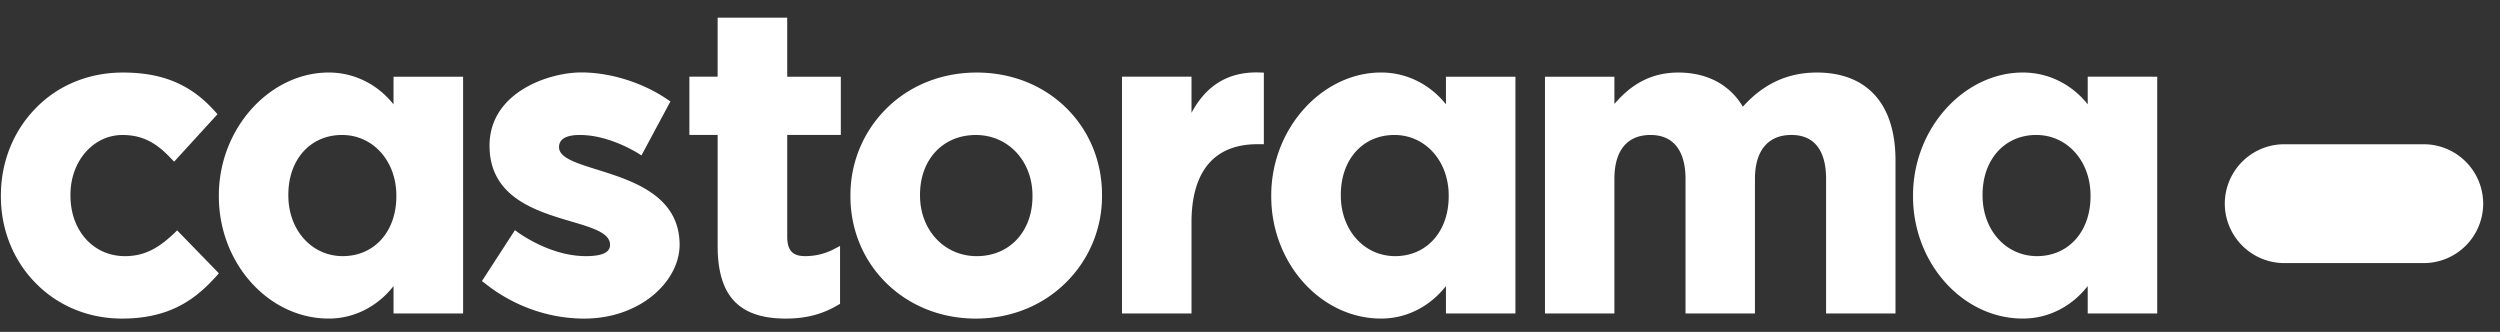
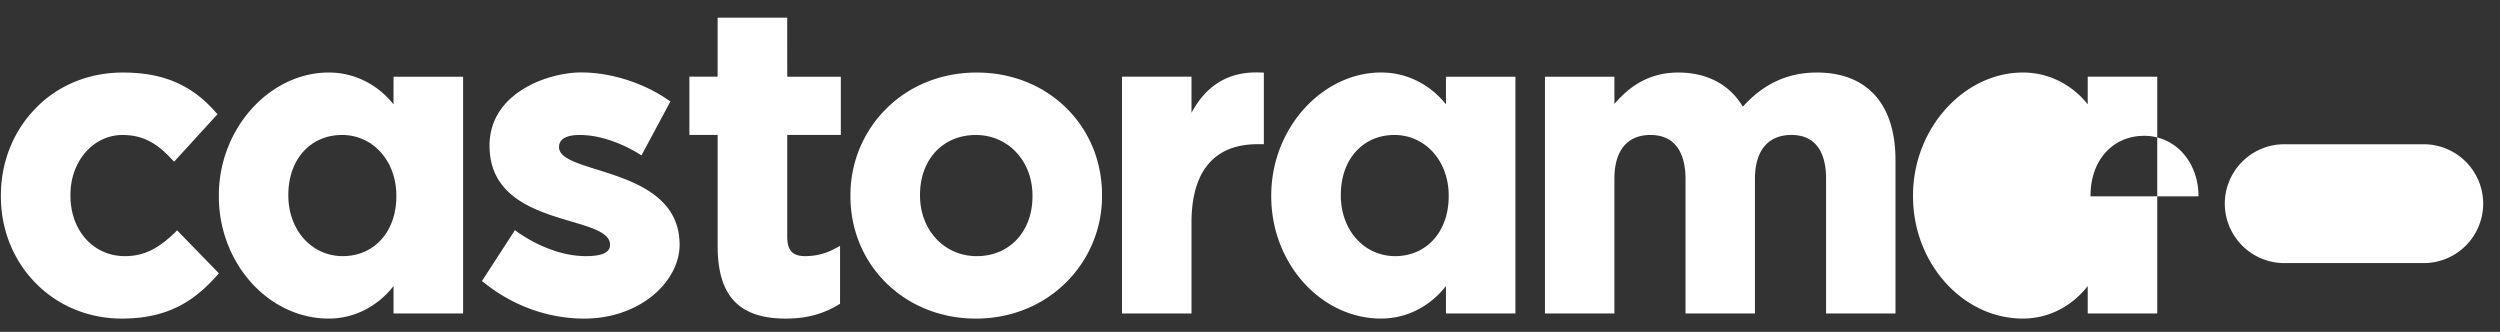
<svg xmlns="http://www.w3.org/2000/svg" width="113" height="15" fill="nFFFFFF" viewBox="0 0 113 15">
  <rect x="0" y="0" width="113" height="15" fill="#333333" stroke="none" />
-   <path fill="#fff" d="M7.911 10.508c-.668.64-1.312 1.07-2.26 1.07-1.43 0-2.467-1.15-2.467-2.74v-.036c0-1.519 1.036-2.7 2.35-2.7 1.002-.001 1.62.44 2.236 1.102l.1.104L9.83 5.163l-.08-.091C8.657 3.829 7.367 3.279 5.552 3.279c-1.535 0-2.942.572-3.96 1.636C.592 5.945.04 7.342.04 8.838v.039c0 1.49.554 2.878 1.557 3.903 1.013 1.045 2.406 1.62 3.917 1.62 2.235 0 3.384-.937 4.293-1.948l.085-.1-1.886-1.94ZM35.582.8h-3.145v2.666H31.16V6.1h1.278v5.016c0 2.24.944 3.284 3.086 3.284.914 0 1.67-.2 2.374-.627l.072-.038v-2.618l-.206.107a2.8 2.8 0 0 1-1.376.353c-.565 0-.805-.26-.805-.878V6.1h2.422V3.467h-2.422Zm8.565 2.479c-1.57 0-3.02.572-4.078 1.625a5.49 5.49 0 0 0-1.629 3.934v.039c0 1.495.575 2.887 1.616 3.913 1.054 1.038 2.49 1.61 4.05 1.61 1.57 0 3.014-.576 4.075-1.63a5.47 5.47 0 0 0 1.63-3.933v-.036c0-1.497-.571-2.89-1.613-3.918-1.054-1.039-2.49-1.604-4.05-1.604m2.52 5.597c0 1.588-1.035 2.702-2.52 2.702-1.463 0-2.563-1.176-2.563-2.74v-.036c0-1.591 1.034-2.7 2.522-2.7 1.462-.001 2.561 1.176 2.561 2.736ZM53.856 5.1V3.466h-3.142v10.702h3.142v-4.114c0-2.313 1.03-3.536 2.983-3.536h.287V3.282l-.128-.003c-1.413-.067-2.45.53-3.142 1.821m28.26-1.821c-1.31 0-2.407.506-3.34 1.545-.587-.998-1.618-1.545-2.915-1.545-1.407 0-2.276.705-2.89 1.421V3.467h-3.138v10.702h3.138V8.08c0-1.276.579-1.979 1.63-1.979 1.291 0 1.585 1.078 1.585 1.98v6.089h3.138V8.08c0-1.277.599-1.98 1.645-1.98 1.296 0 1.57 1.078 1.57 1.98v6.089h3.137V7.242c0-2.525-1.268-3.964-3.56-3.964m-64.329 1.44c-.672-.853-1.714-1.44-2.93-1.44-2.643 0-4.965 2.504-4.965 5.559v.039c0 3.023 2.247 5.523 4.966 5.523 1.215 0 2.256-.603 2.93-1.47v1.239h3.144V3.467h-3.144Zm.128 4.157c0 1.588-.993 2.702-2.422 2.702-1.401 0-2.46-1.176-2.46-2.74v-.036c0-1.591.995-2.7 2.426-2.7 1.4-.001 2.456 1.176 2.456 2.736Zm47.442-4.158c-.675-.852-1.715-1.44-2.932-1.44-2.643 0-4.965 2.505-4.965 5.56v.039c0 3.023 2.245 5.523 4.965 5.523 1.217 0 2.257-.603 2.932-1.47v1.239h3.14V3.467h-3.14Zm.124 4.158c0 1.588-.993 2.702-2.42 2.702-1.402 0-2.456-1.176-2.456-2.74v-.036c0-1.591.991-2.7 2.422-2.7 1.396-.001 2.454 1.176 2.454 2.736Zm28.884-5.41v1.251c-.673-.851-1.712-1.438-2.932-1.438-2.643 0-4.964 2.504-4.964 5.559v.039c0 3.023 2.247 5.523 4.964 5.523 1.22 0 2.259-.603 2.932-1.47v1.239h3.142V3.467Zm.127 5.41c0 1.588-.994 2.702-2.42 2.702-1.402 0-2.46-1.176-2.46-2.74v-.036c0-1.591.999-2.7 2.423-2.7 1.402-.001 2.457 1.176 2.457 2.736ZM25.268 6.653c0-.448.474-.552.941-.552 1.442 0 2.784.924 2.784.924l1.31-2.44-.105-.07c-1.13-.781-2.602-1.241-3.931-1.241-1.449 0-4.14.891-4.14 3.31 0 3.764 5.448 3.07 5.448 4.483 0 .416-.527.51-1.096.51-1.723 0-3.204-1.174-3.204-1.174l-1.492 2.302.105.077c1.297 1.046 2.904 1.618 4.517 1.618 2.561 0 4.313-1.706 4.313-3.333 0-3.568-5.45-3.143-5.45-4.414M109.546 6.52a2.69 2.69 0 0 1 2.694 2.685 2.69 2.69 0 0 1-2.694 2.687h-6.288a2.693 2.693 0 0 1-2.697-2.687 2.69 2.69 0 0 1 2.697-2.685Z" />
+   <path fill="#fff" d="M7.911 10.508c-.668.64-1.312 1.07-2.26 1.07-1.43 0-2.467-1.15-2.467-2.74v-.036c0-1.519 1.036-2.7 2.35-2.7 1.002-.001 1.62.44 2.236 1.102l.1.104L9.83 5.163l-.08-.091C8.657 3.829 7.367 3.279 5.552 3.279c-1.535 0-2.942.572-3.96 1.636C.592 5.945.04 7.342.04 8.838v.039c0 1.49.554 2.878 1.557 3.903 1.013 1.045 2.406 1.62 3.917 1.62 2.235 0 3.384-.937 4.293-1.948l.085-.1-1.886-1.94ZM35.582.8h-3.145v2.666H31.16V6.1h1.278v5.016c0 2.24.944 3.284 3.086 3.284.914 0 1.67-.2 2.374-.627l.072-.038v-2.618l-.206.107a2.8 2.8 0 0 1-1.376.353c-.565 0-.805-.26-.805-.878V6.1h2.422V3.467h-2.422Zm8.565 2.479c-1.57 0-3.02.572-4.078 1.625a5.49 5.49 0 0 0-1.629 3.934v.039c0 1.495.575 2.887 1.616 3.913 1.054 1.038 2.49 1.61 4.05 1.61 1.57 0 3.014-.576 4.075-1.63a5.47 5.47 0 0 0 1.63-3.933v-.036c0-1.497-.571-2.89-1.613-3.918-1.054-1.039-2.49-1.604-4.05-1.604m2.52 5.597c0 1.588-1.035 2.702-2.52 2.702-1.463 0-2.563-1.176-2.563-2.74v-.036c0-1.591 1.034-2.7 2.522-2.7 1.462-.001 2.561 1.176 2.561 2.736ZM53.856 5.1V3.466h-3.142v10.702h3.142v-4.114c0-2.313 1.03-3.536 2.983-3.536h.287V3.282l-.128-.003c-1.413-.067-2.45.53-3.142 1.821m28.26-1.821c-1.31 0-2.407.506-3.34 1.545-.587-.998-1.618-1.545-2.915-1.545-1.407 0-2.276.705-2.89 1.421V3.467h-3.138v10.702h3.138V8.08c0-1.276.579-1.979 1.63-1.979 1.291 0 1.585 1.078 1.585 1.98v6.089h3.138V8.08c0-1.277.599-1.98 1.645-1.98 1.296 0 1.57 1.078 1.57 1.98v6.089h3.137V7.242c0-2.525-1.268-3.964-3.56-3.964m-64.329 1.44c-.672-.853-1.714-1.44-2.93-1.44-2.643 0-4.965 2.504-4.965 5.559v.039c0 3.023 2.247 5.523 4.966 5.523 1.215 0 2.256-.603 2.93-1.47v1.239h3.144V3.467h-3.144Zm.128 4.157c0 1.588-.993 2.702-2.422 2.702-1.401 0-2.46-1.176-2.46-2.74v-.036c0-1.591.995-2.7 2.426-2.7 1.4-.001 2.456 1.176 2.456 2.736Zm47.442-4.158c-.675-.852-1.715-1.44-2.932-1.44-2.643 0-4.965 2.505-4.965 5.56v.039c0 3.023 2.245 5.523 4.965 5.523 1.217 0 2.257-.603 2.932-1.47v1.239h3.14V3.467h-3.14Zm.124 4.158c0 1.588-.993 2.702-2.42 2.702-1.402 0-2.456-1.176-2.456-2.74v-.036c0-1.591.991-2.7 2.422-2.7 1.396-.001 2.454 1.176 2.454 2.736Zm28.884-5.41v1.251c-.673-.851-1.712-1.438-2.932-1.438-2.643 0-4.964 2.504-4.964 5.559v.039c0 3.023 2.247 5.523 4.964 5.523 1.22 0 2.259-.603 2.932-1.47v1.239h3.142V3.467Zm.127 5.41v-.036c0-1.591.999-2.7 2.423-2.7 1.402-.001 2.457 1.176 2.457 2.736ZM25.268 6.653c0-.448.474-.552.941-.552 1.442 0 2.784.924 2.784.924l1.31-2.44-.105-.07c-1.13-.781-2.602-1.241-3.931-1.241-1.449 0-4.14.891-4.14 3.31 0 3.764 5.448 3.07 5.448 4.483 0 .416-.527.51-1.096.51-1.723 0-3.204-1.174-3.204-1.174l-1.492 2.302.105.077c1.297 1.046 2.904 1.618 4.517 1.618 2.561 0 4.313-1.706 4.313-3.333 0-3.568-5.45-3.143-5.45-4.414M109.546 6.52a2.69 2.69 0 0 1 2.694 2.685 2.69 2.69 0 0 1-2.694 2.687h-6.288a2.693 2.693 0 0 1-2.697-2.687 2.69 2.69 0 0 1 2.697-2.685Z" />
</svg>